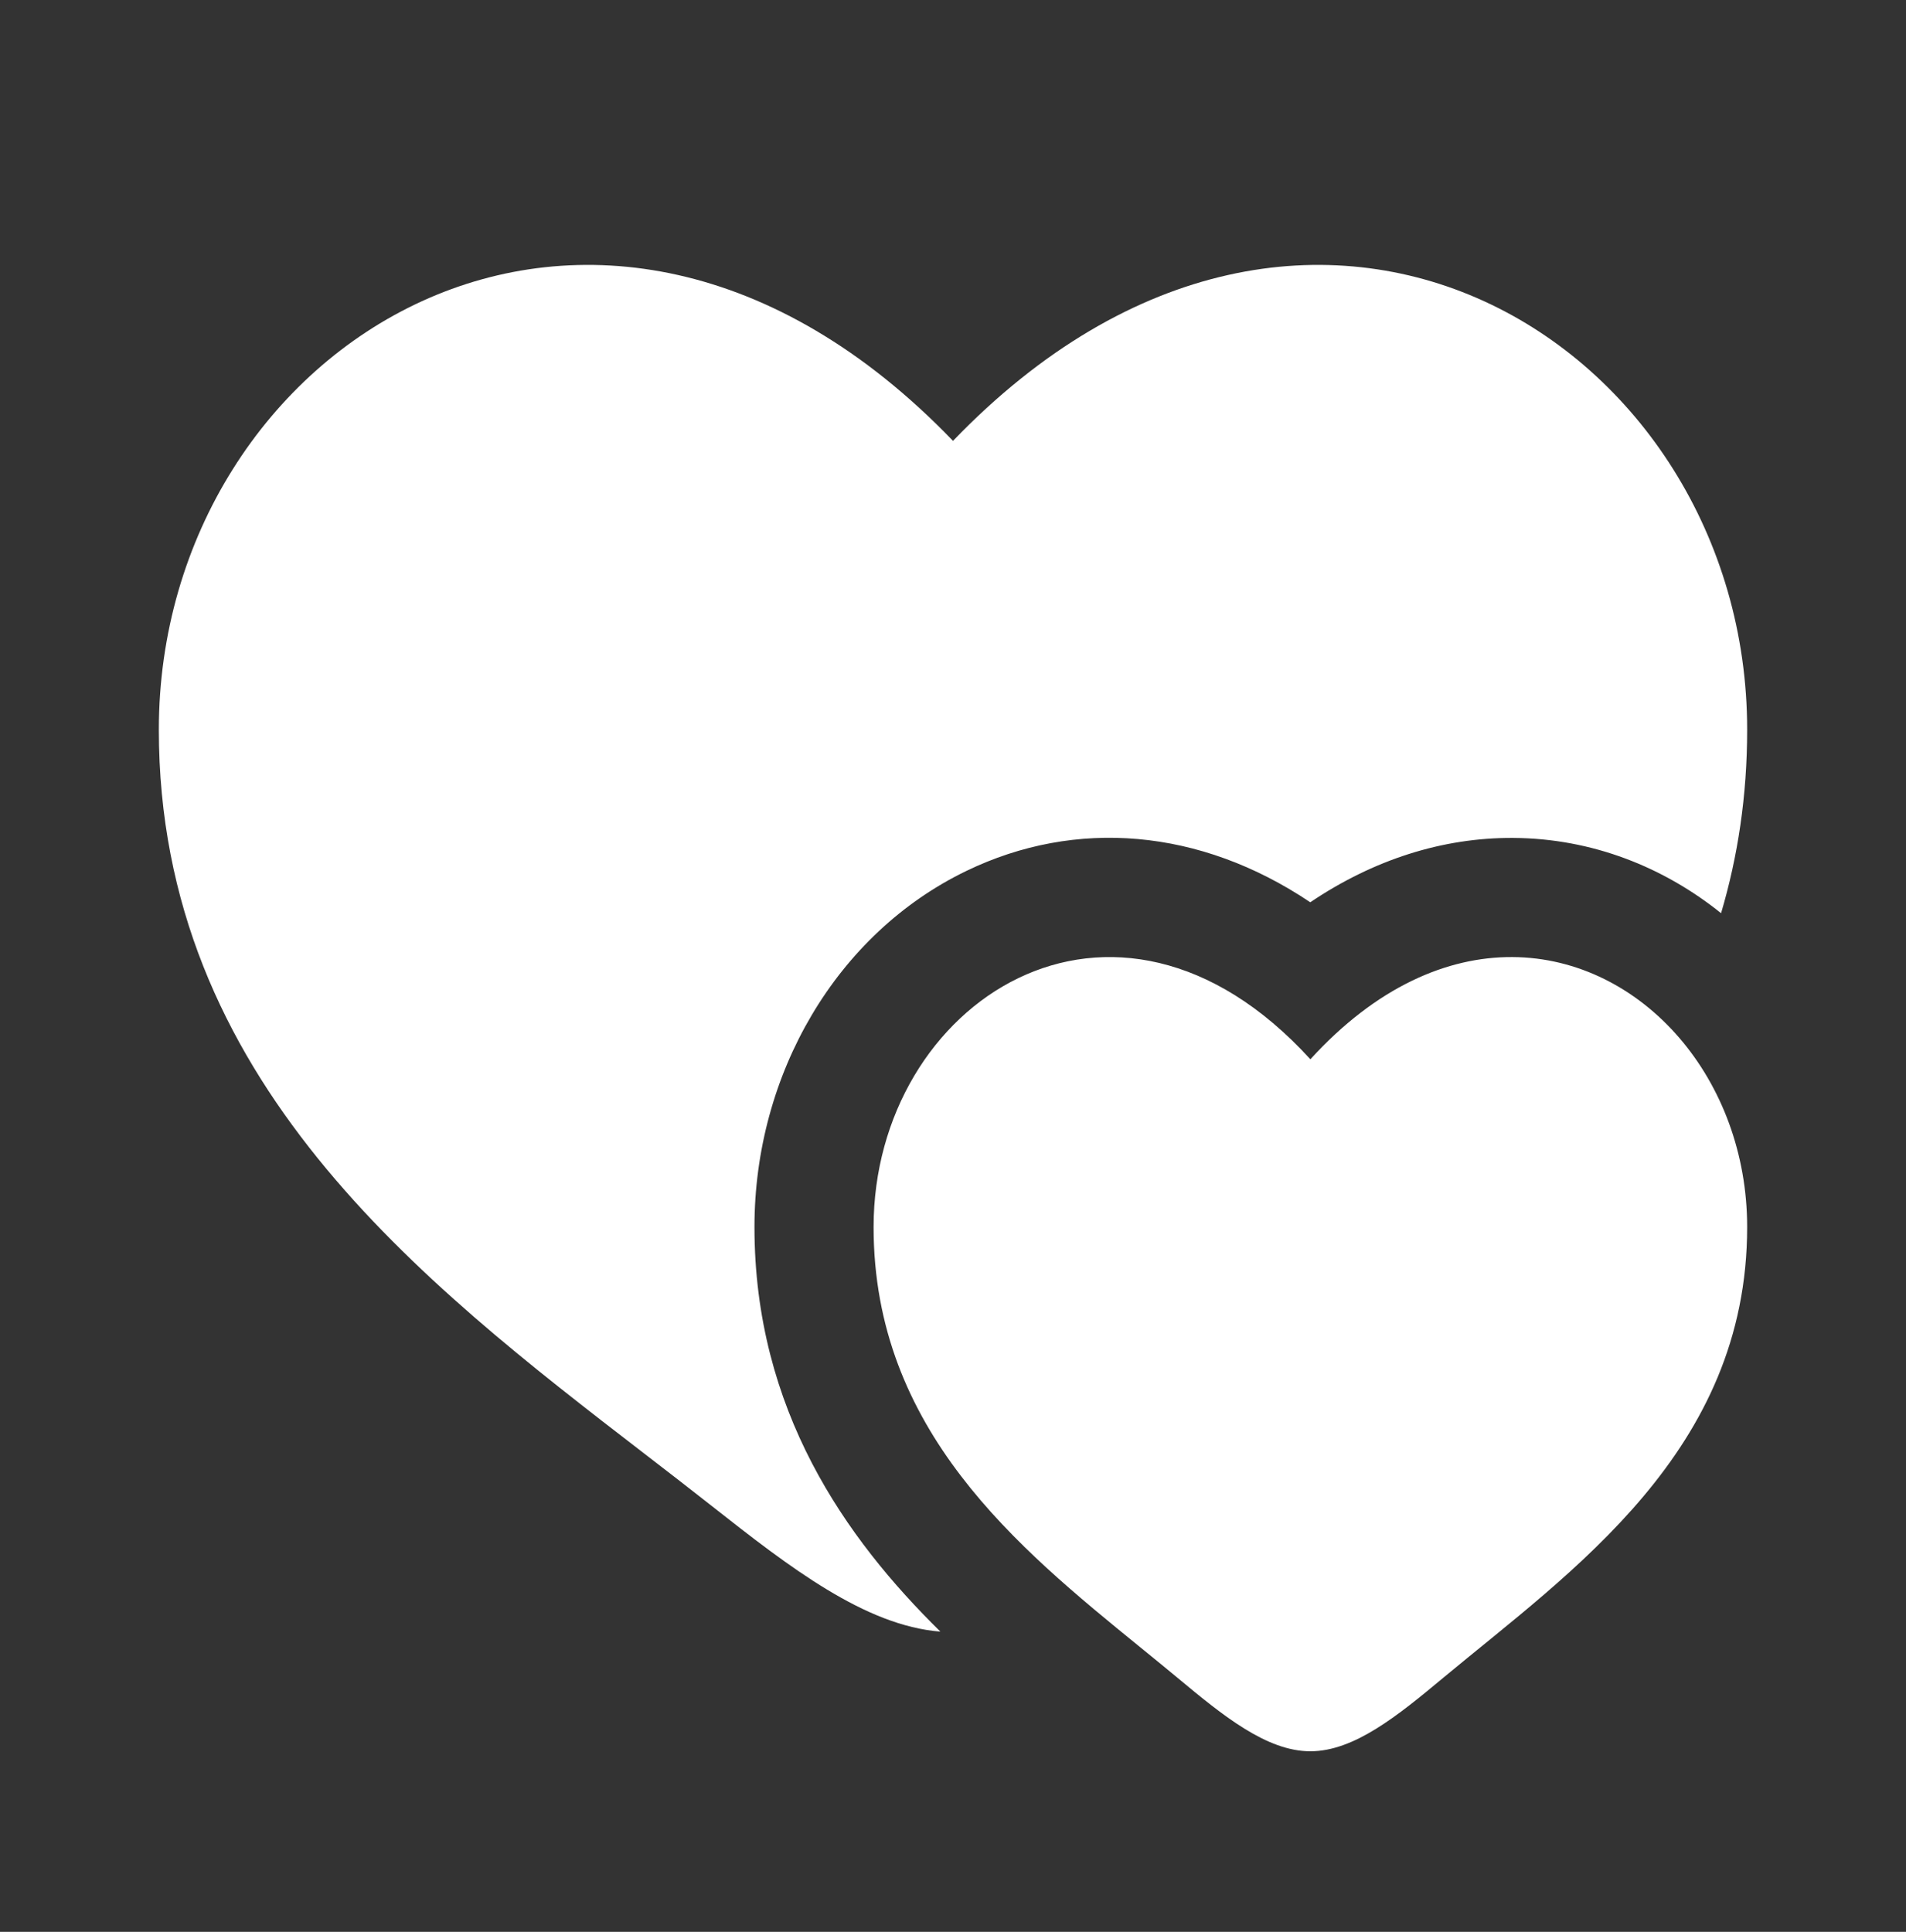
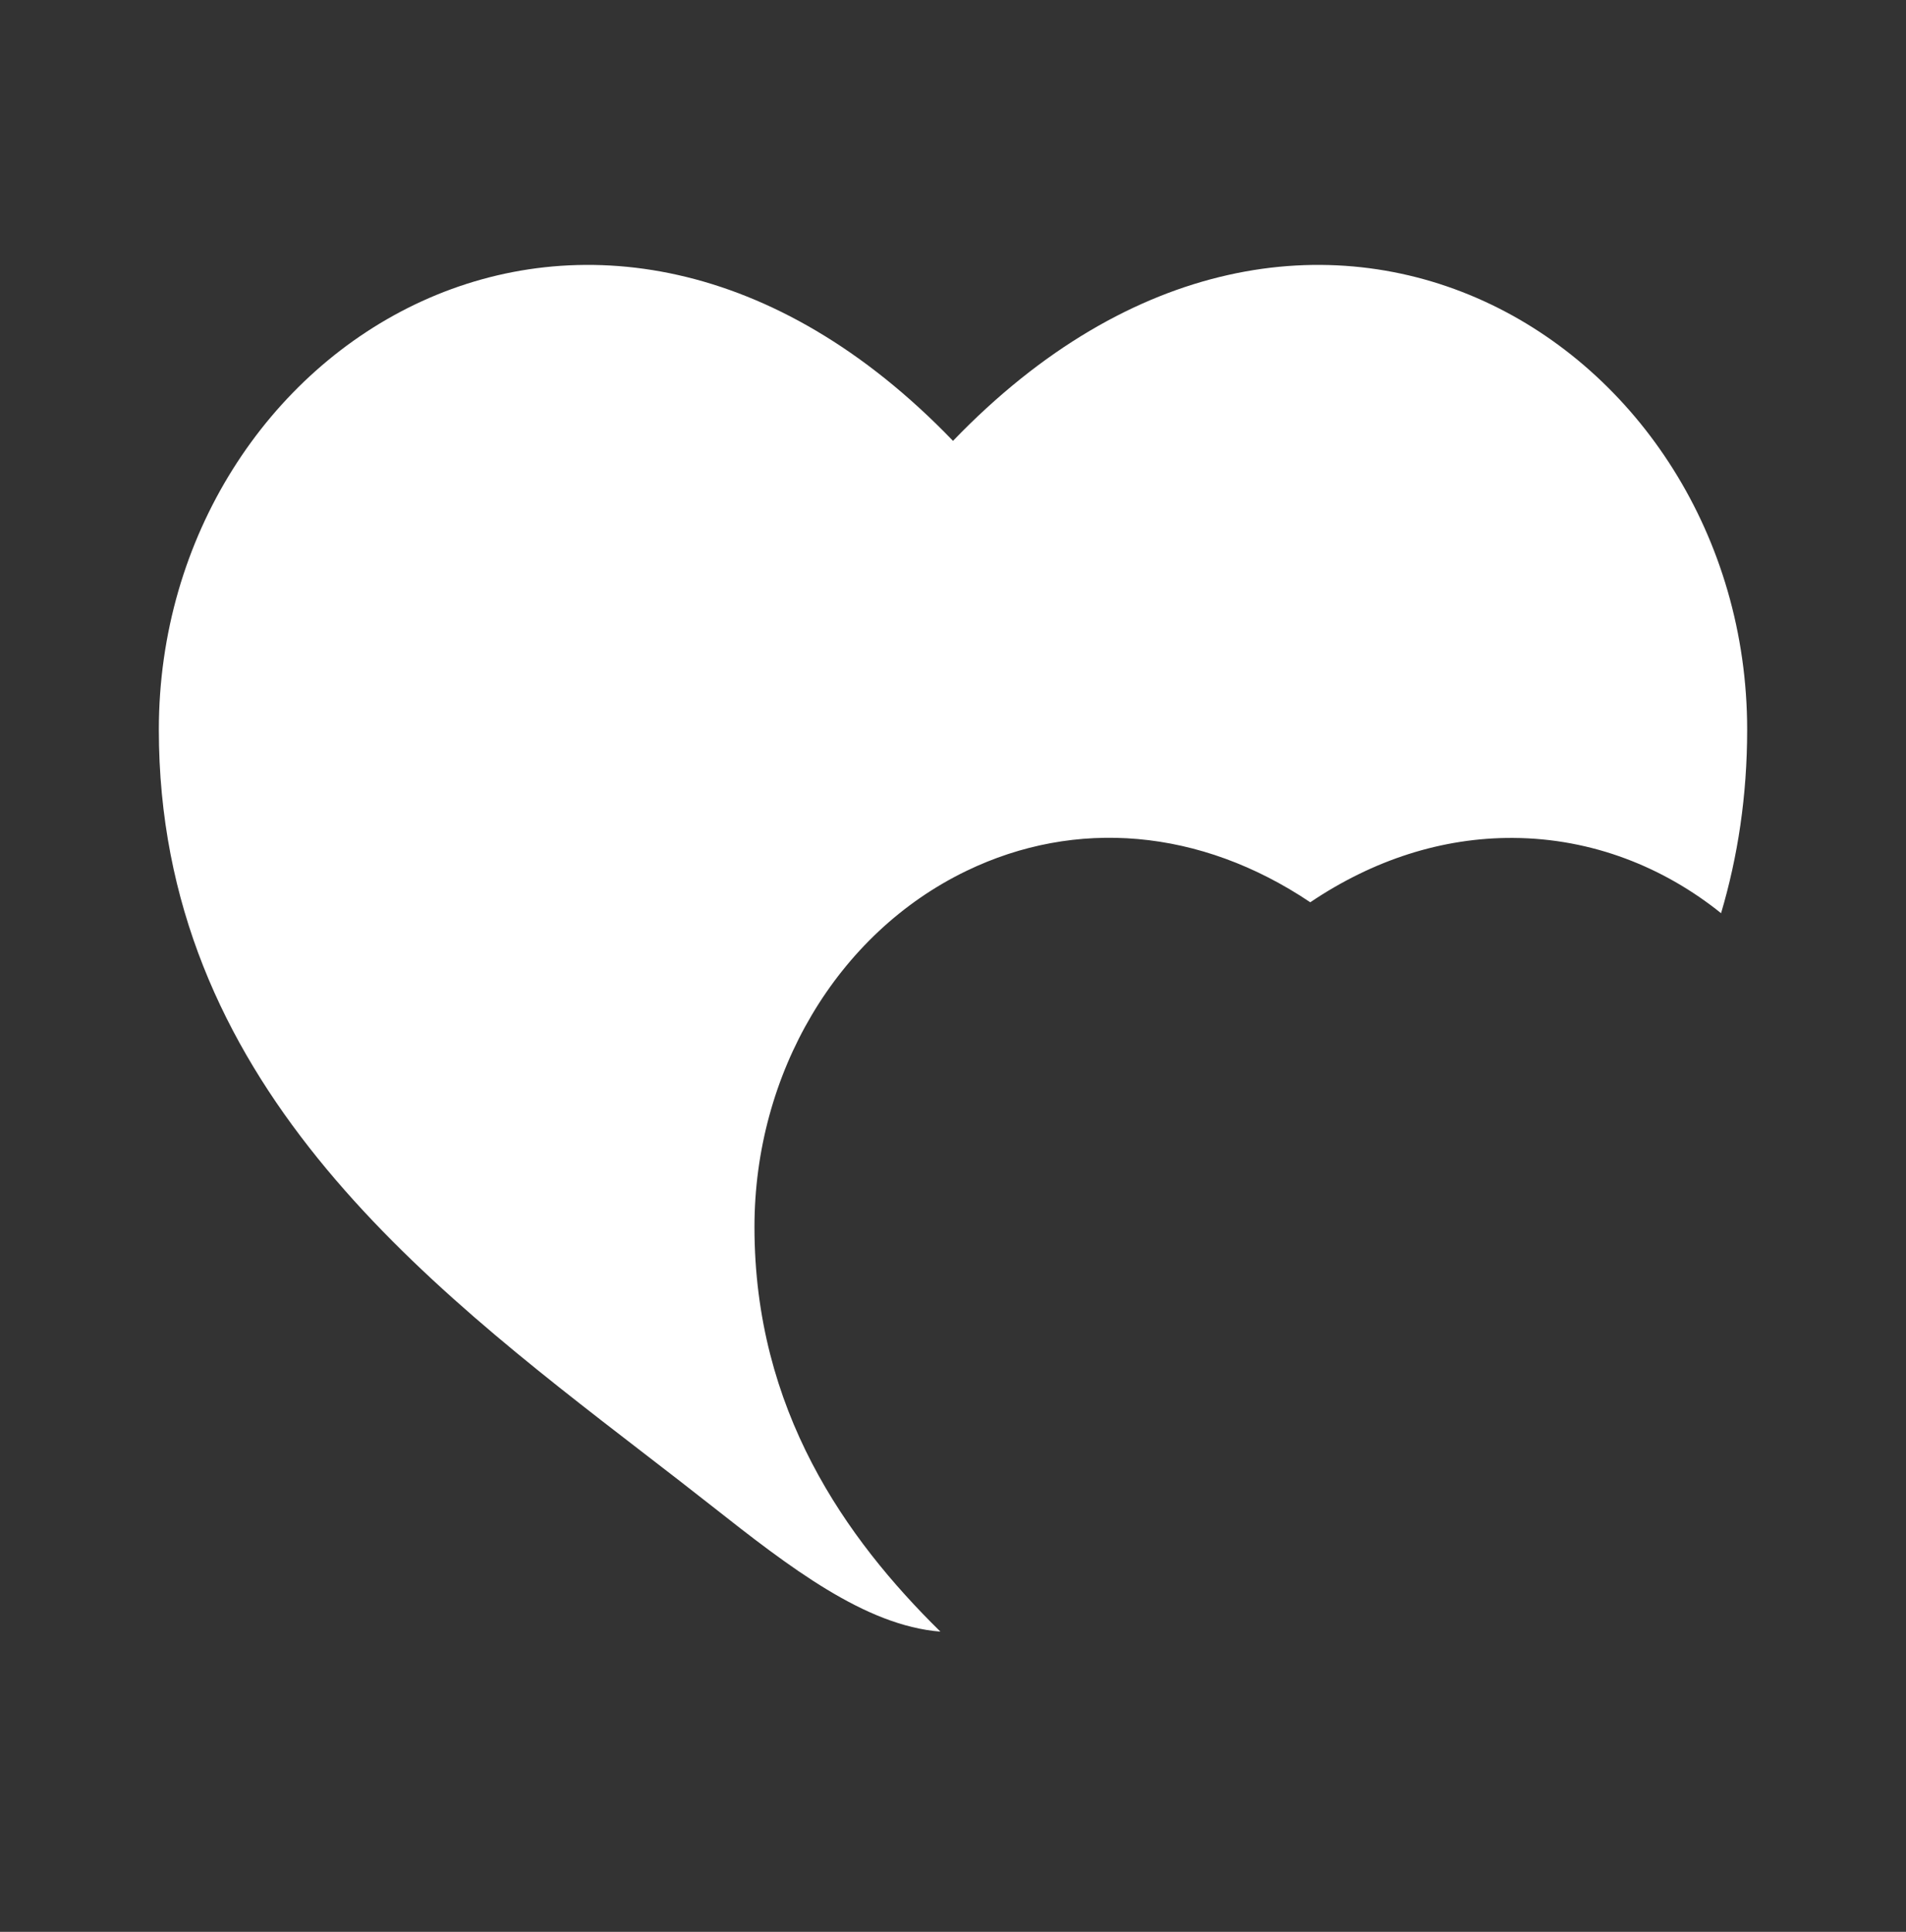
<svg xmlns="http://www.w3.org/2000/svg" width="74" height="75" viewBox="0 0 74 75" fill="none">
  <rect x="0" y="0" width="74" height="75" fill="#333333" stroke="none" />
-   <path d="M50.875 41.125C43.244 32.751 33.917 38.928 33.917 47.638C33.917 55.528 39.51 60.079 44.272 63.954L44.406 64.063C44.855 64.428 45.295 64.787 45.723 65.143C47.483 66.609 49.179 67.99 50.875 67.99C52.571 67.99 54.267 66.609 56.027 65.143C61.017 60.989 67.833 56.348 67.833 47.638C67.833 44.777 66.827 42.189 65.205 40.3C61.888 36.44 55.999 35.502 50.875 41.125Z" fill="white" />
  <path d="M24.994 56.417C16.336 49.746 6.167 41.911 6.167 28.329C6.167 13.335 23.126 2.701 37 17.116C50.874 2.701 67.833 13.335 67.833 28.329C67.833 30.899 67.469 33.264 66.82 35.453C64.603 33.672 61.824 32.548 58.744 32.531C56 32.516 53.322 33.378 50.871 35.029C46.589 32.153 41.757 31.766 37.524 33.81C32.481 36.244 29.292 41.69 29.292 47.638C29.292 54.745 32.833 59.731 36.511 63.345C33.59 63.113 30.664 60.855 27.632 58.465C26.778 57.791 25.894 57.111 24.994 56.417Z" fill="white" />
</svg>